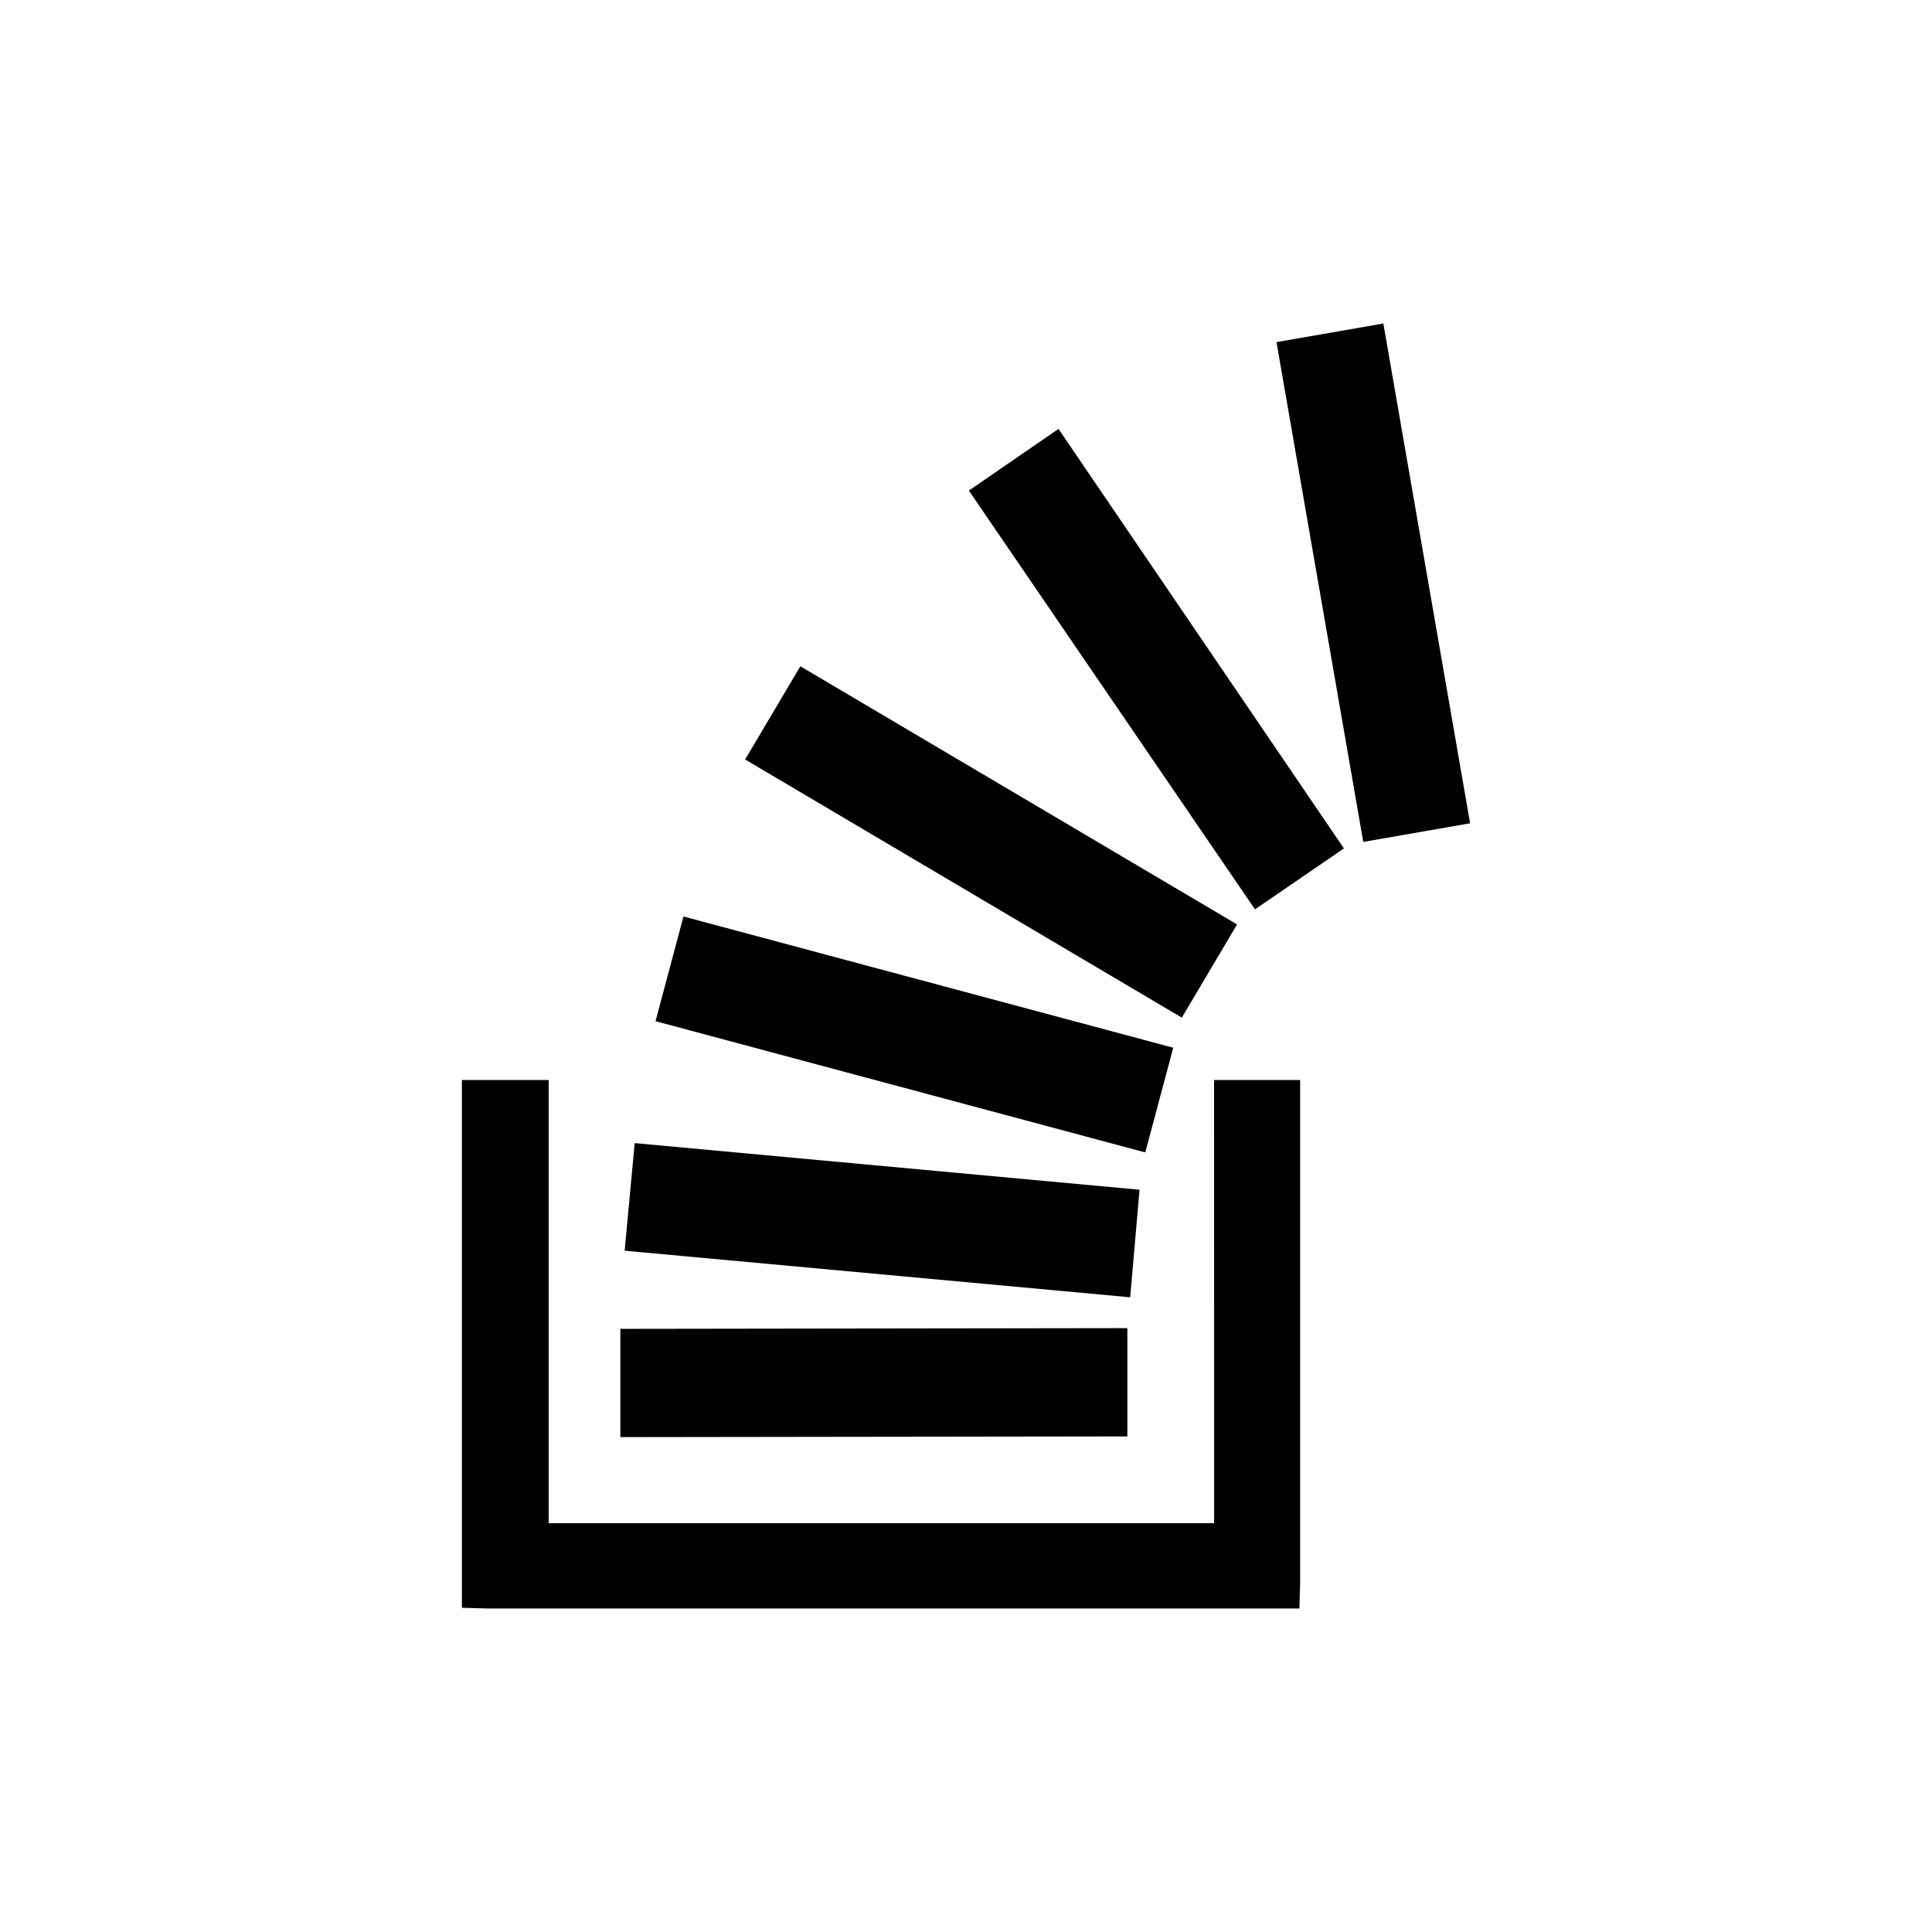
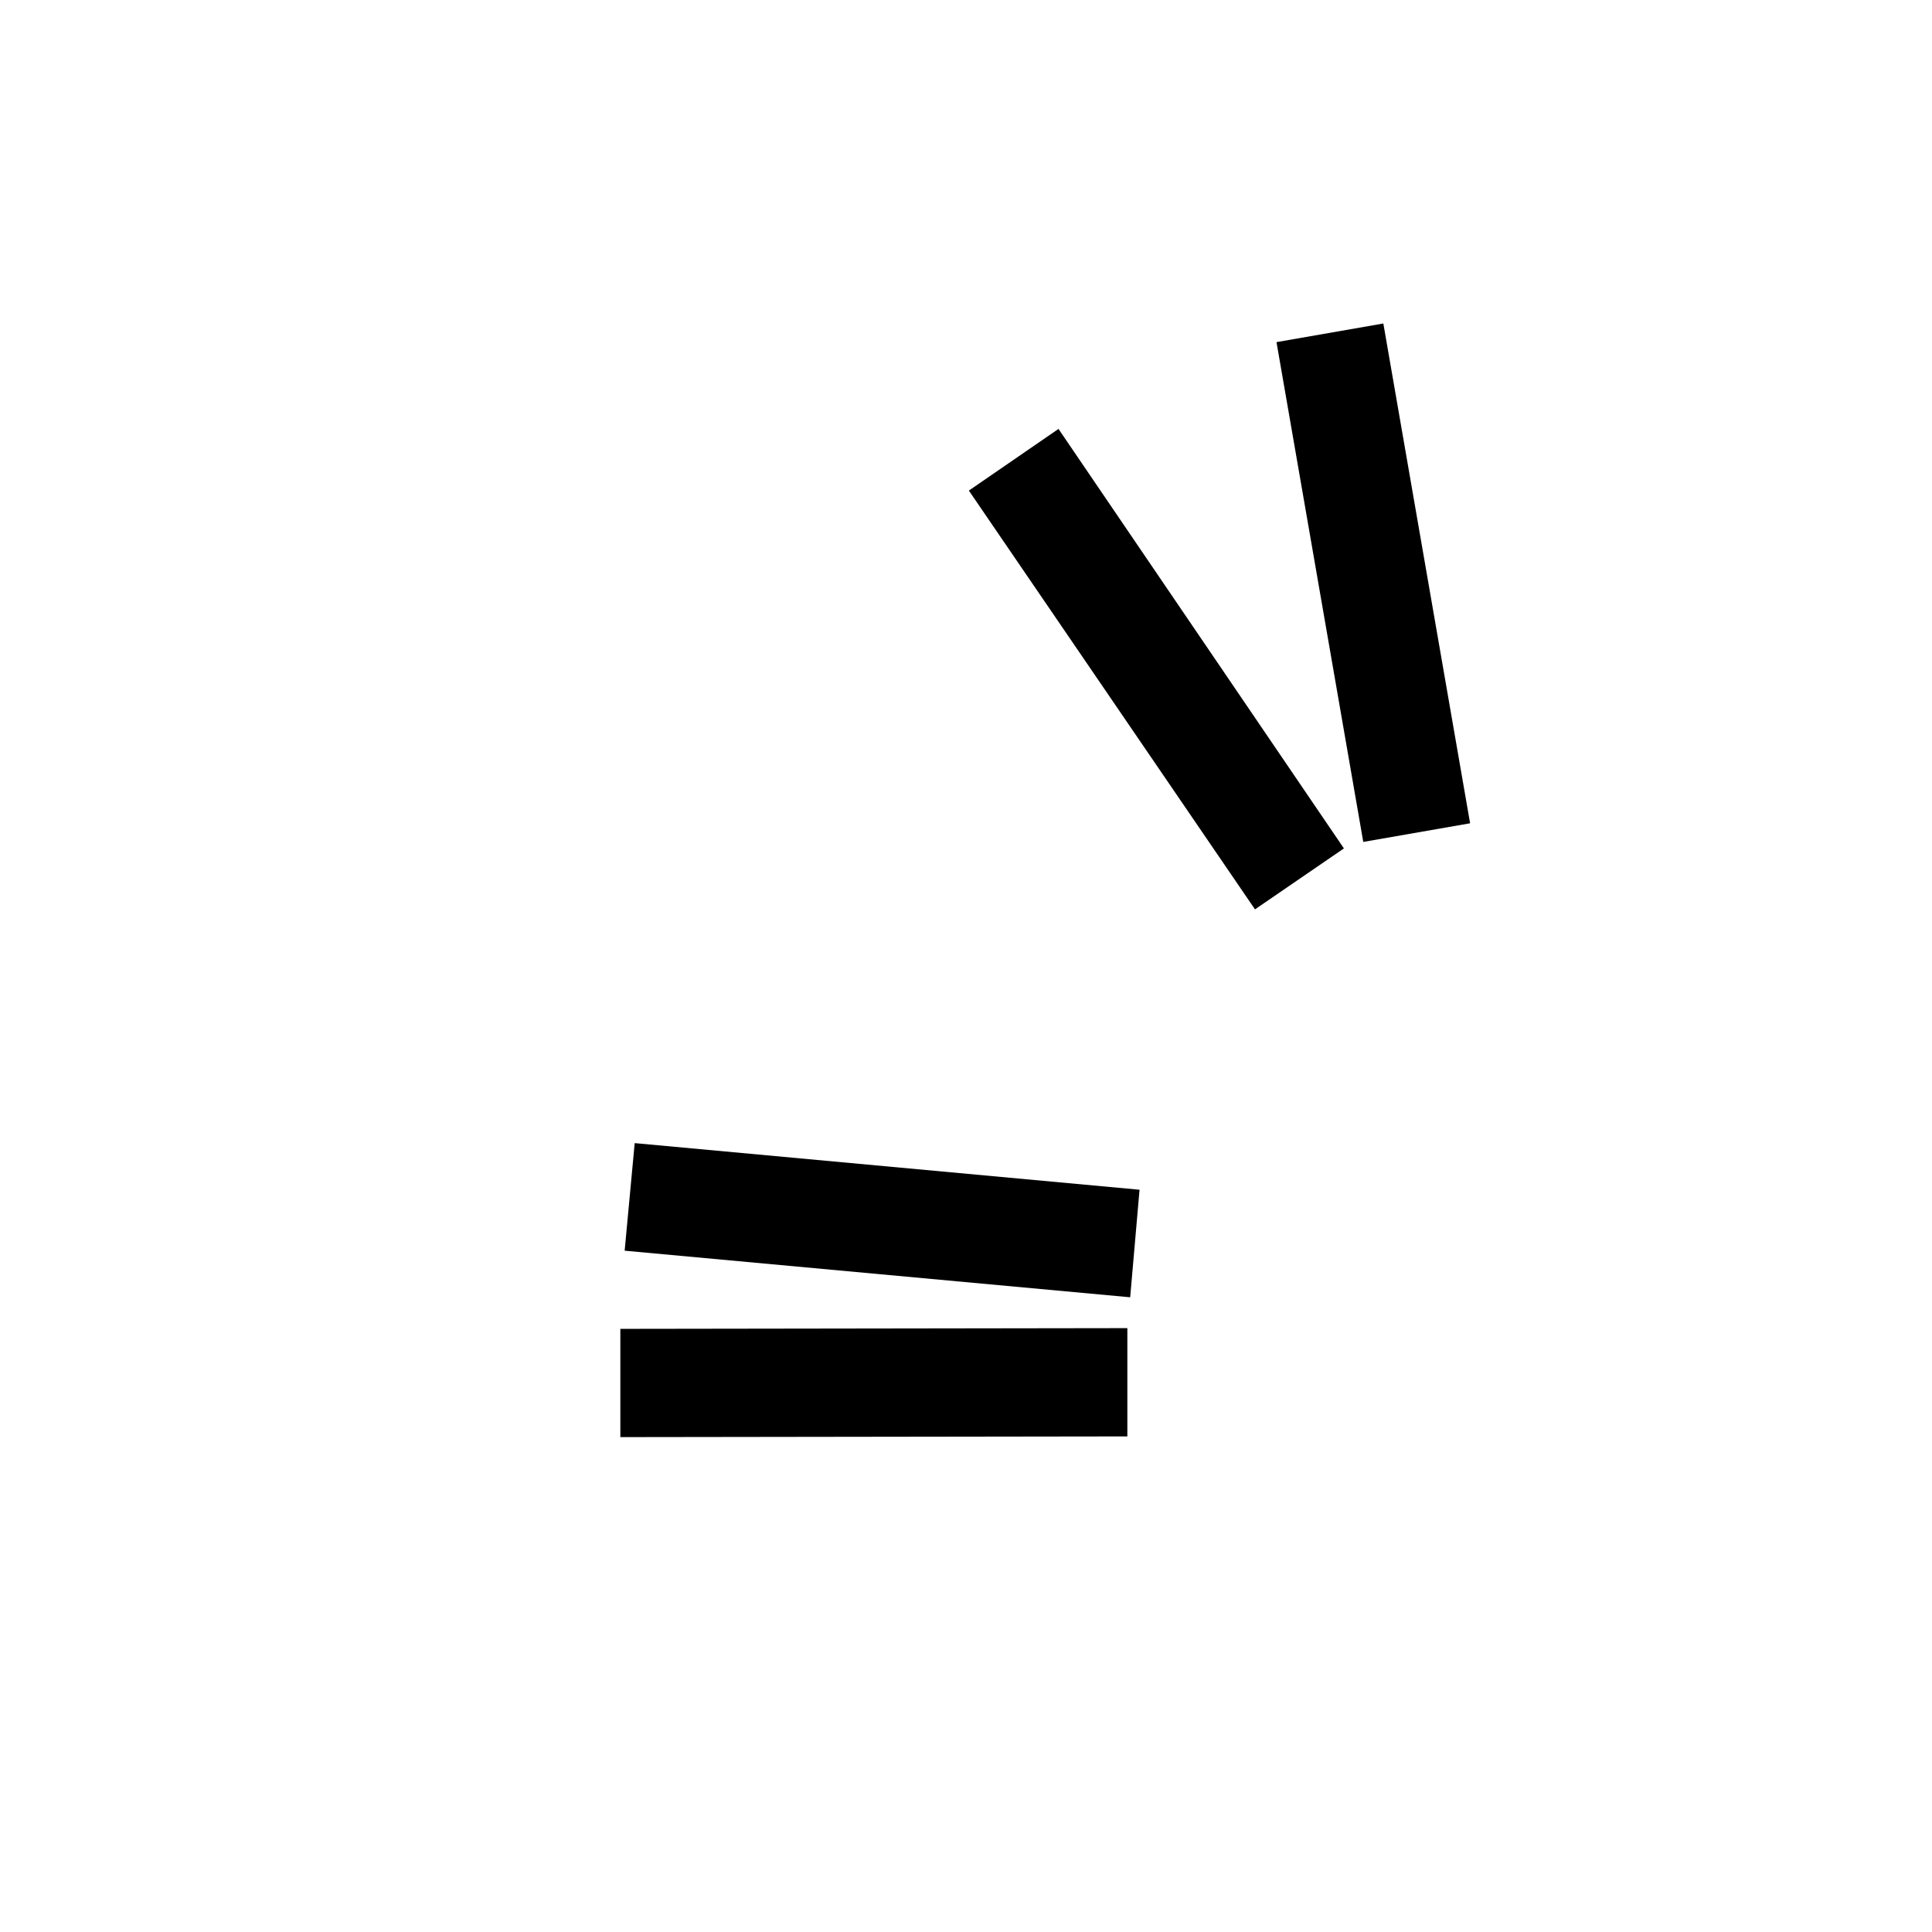
<svg xmlns="http://www.w3.org/2000/svg" fill="#000000" width="800px" height="800px" version="1.1" viewBox="144 144 512 512">
  <g>
    <path d="m445.99 459.29-133.79-12.352-2.66 28.508 133.97 12.348z" />
    <path d="m442.76 495.97-134.36 0.191v28.688l134.36-0.184z" />
-     <path d="m471.83 388.98-115.73-68.41-14.633 24.699 115.73 68.414z" />
-     <path d="m454.92 421.66-129.79-34.777-7.41 27.742 129.79 34.781z" />
-     <path d="m465.75 547.66h-176.35v-117.44h-22.992v139.86h0.191l6.652 0.188h215.11v-0.188l0.191-6.652v-133.21h-22.809z" />
    <path d="m510.6 229.73-28.316 4.938 22.996 132.45 28.312-4.938z" />
    <path d="m400.76 274.01 75.824 110.98 23.566-16.152-75.637-111.17z" />
  </g>
</svg>